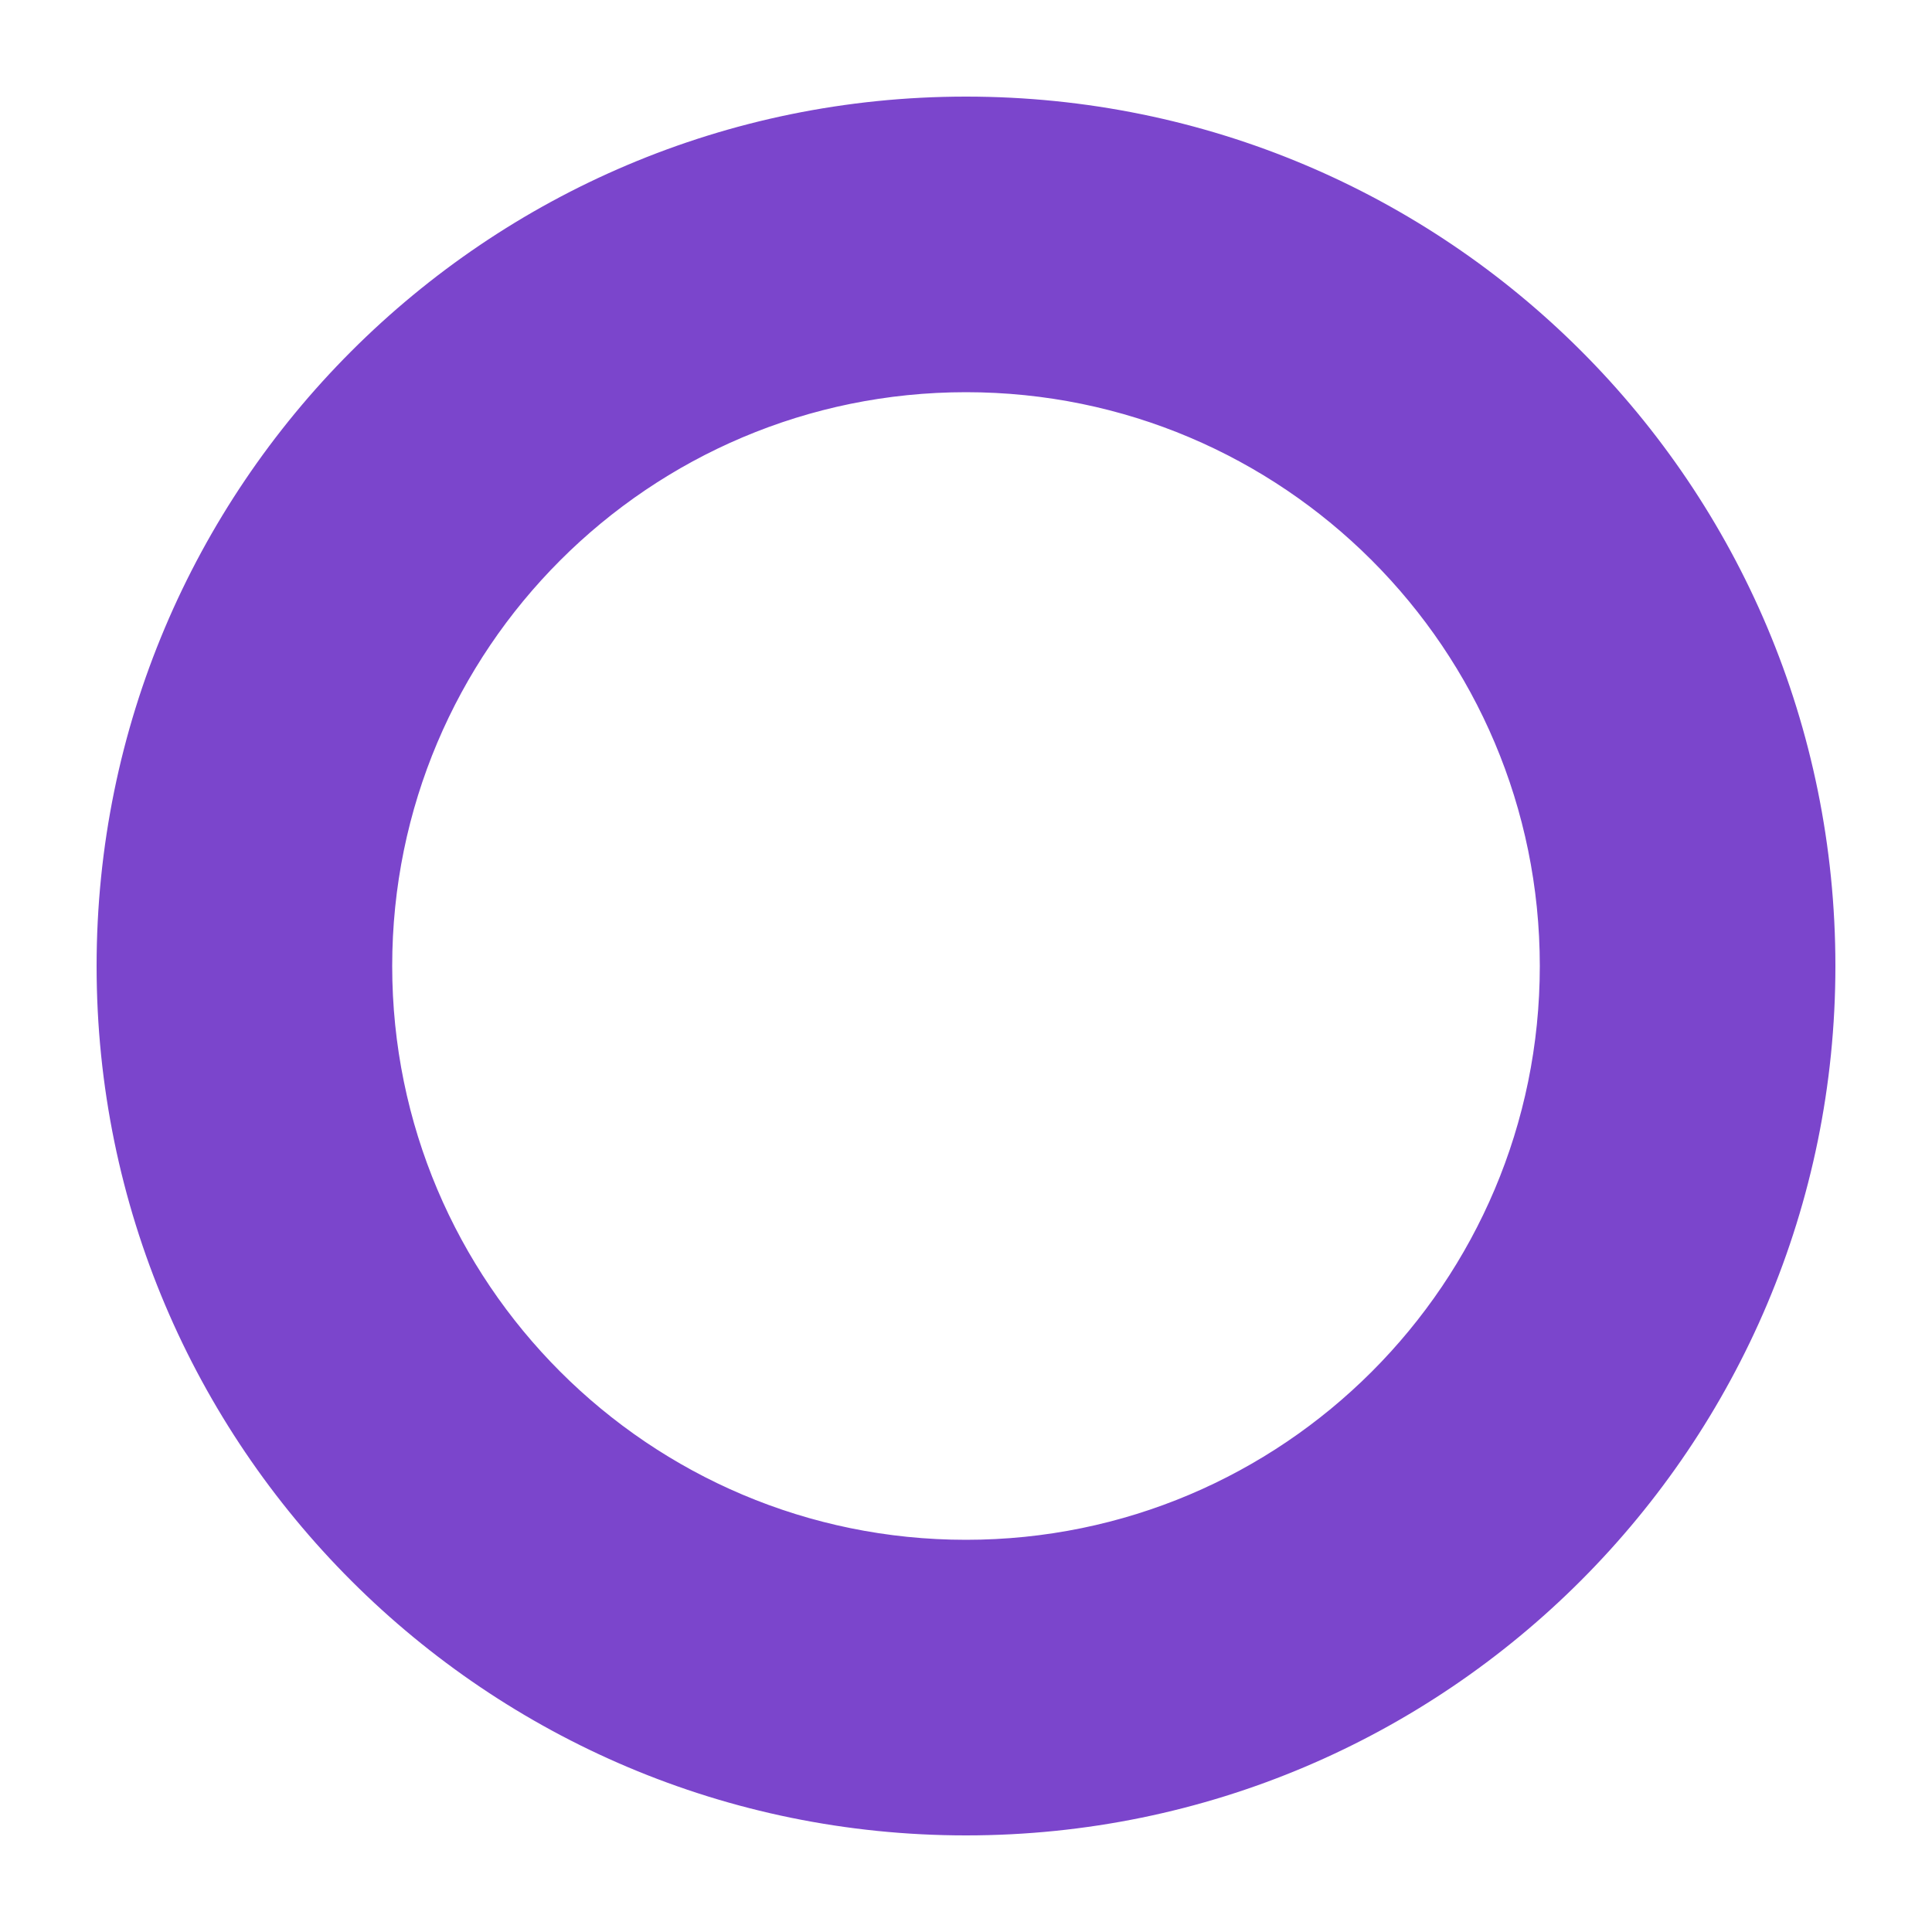
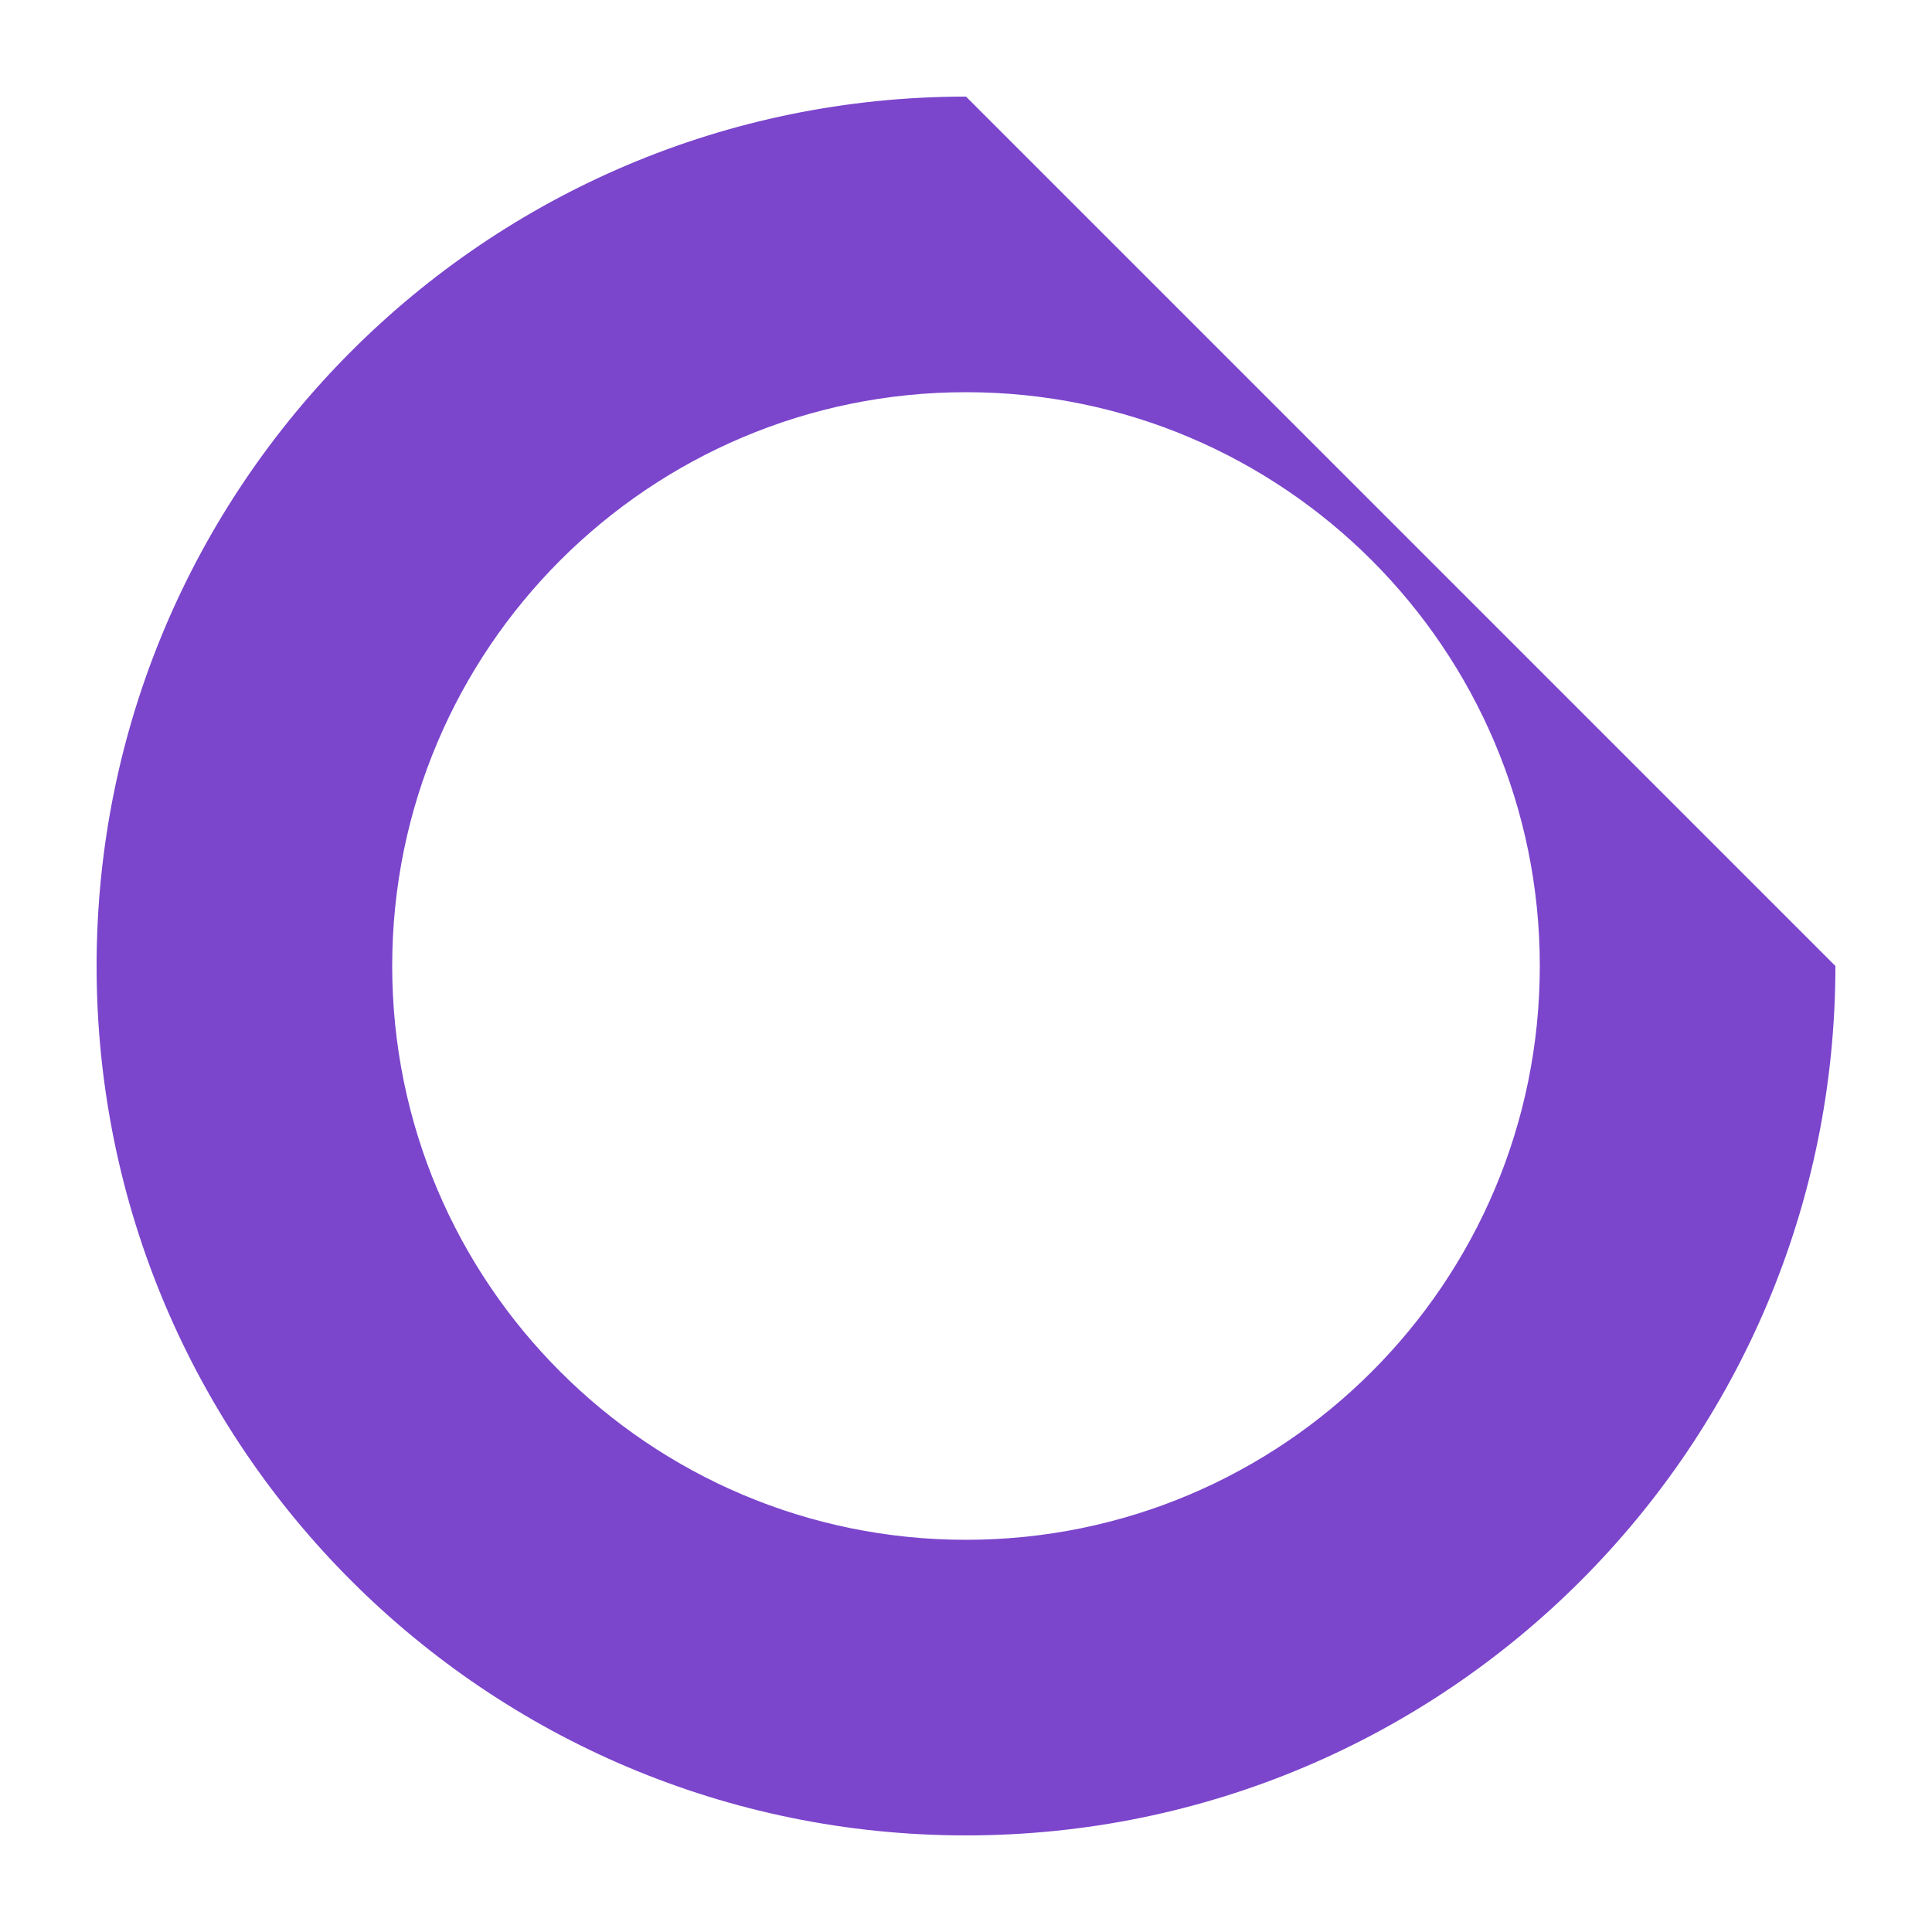
<svg xmlns="http://www.w3.org/2000/svg" version="1.1" x="0px" y="0px" viewBox="-370 248.3 100 100" style="enable-background:new -370 248.3 100 100;fill:url(#CerosGradient_idd2bc40517);" xml:space="preserve" width="100px" height="100px" aria-hidden="true">
  <defs>
    <linearGradient class="cerosgradient" data-cerosgradient="true" id="CerosGradient_idd2bc40517" gradientUnits="userSpaceOnUse" x1="50%" y1="100%" x2="50%" y2="0%">
      <stop offset="0%" stop-color="#7B45CC" />
      <stop offset="100%" stop-color="#7B45CC" />
    </linearGradient>
    <linearGradient />
  </defs>
-   <path d="M-320,253.3c-24.9,0-45,20.2-45,45c0,24.9,20.2,45,45,45c24.9,0,45-20.2,45-45  C-275,273.4-295.1,253.3-320,253.3z M-320,328c-16.4,0-29.7-13.3-29.7-29.7c0-16.4,13.3-29.7,29.7-29.7c16.4,0,29.7,13.3,29.7,29.7  C-290.3,314.7-303.6,328-320,328z" style="fill:url(#CerosGradient_idd2bc40517);" />
+   <path d="M-320,253.3c-24.9,0-45,20.2-45,45c0,24.9,20.2,45,45,45c24.9,0,45-20.2,45-45  z M-320,328c-16.4,0-29.7-13.3-29.7-29.7c0-16.4,13.3-29.7,29.7-29.7c16.4,0,29.7,13.3,29.7,29.7  C-290.3,314.7-303.6,328-320,328z" style="fill:url(#CerosGradient_idd2bc40517);" />
</svg>